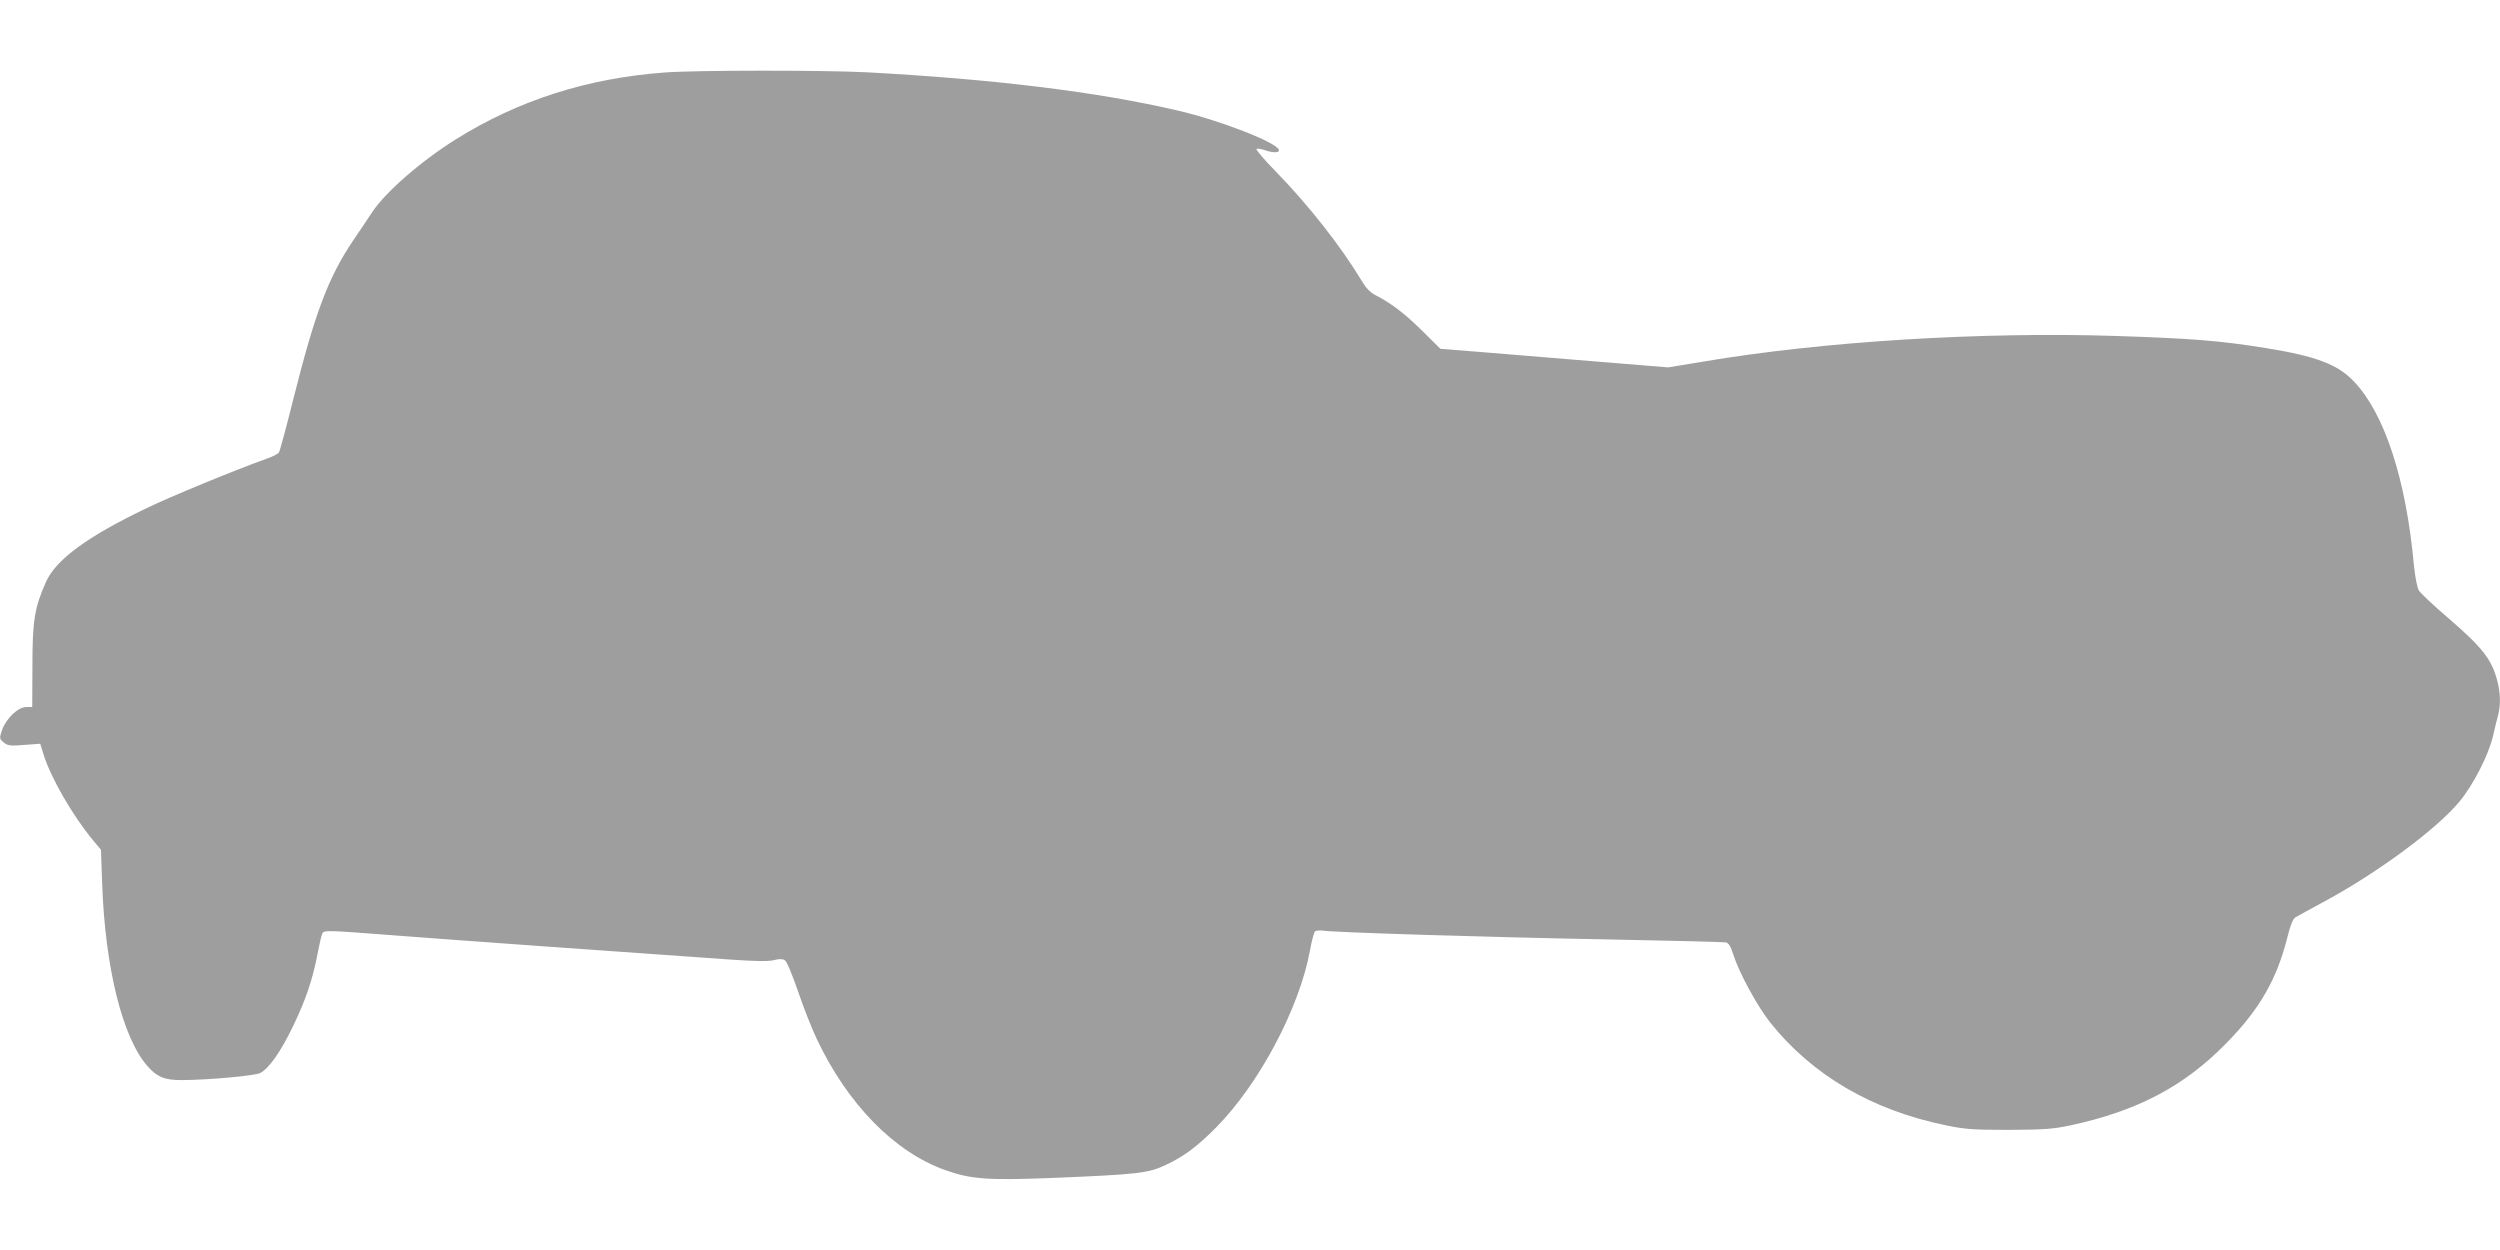
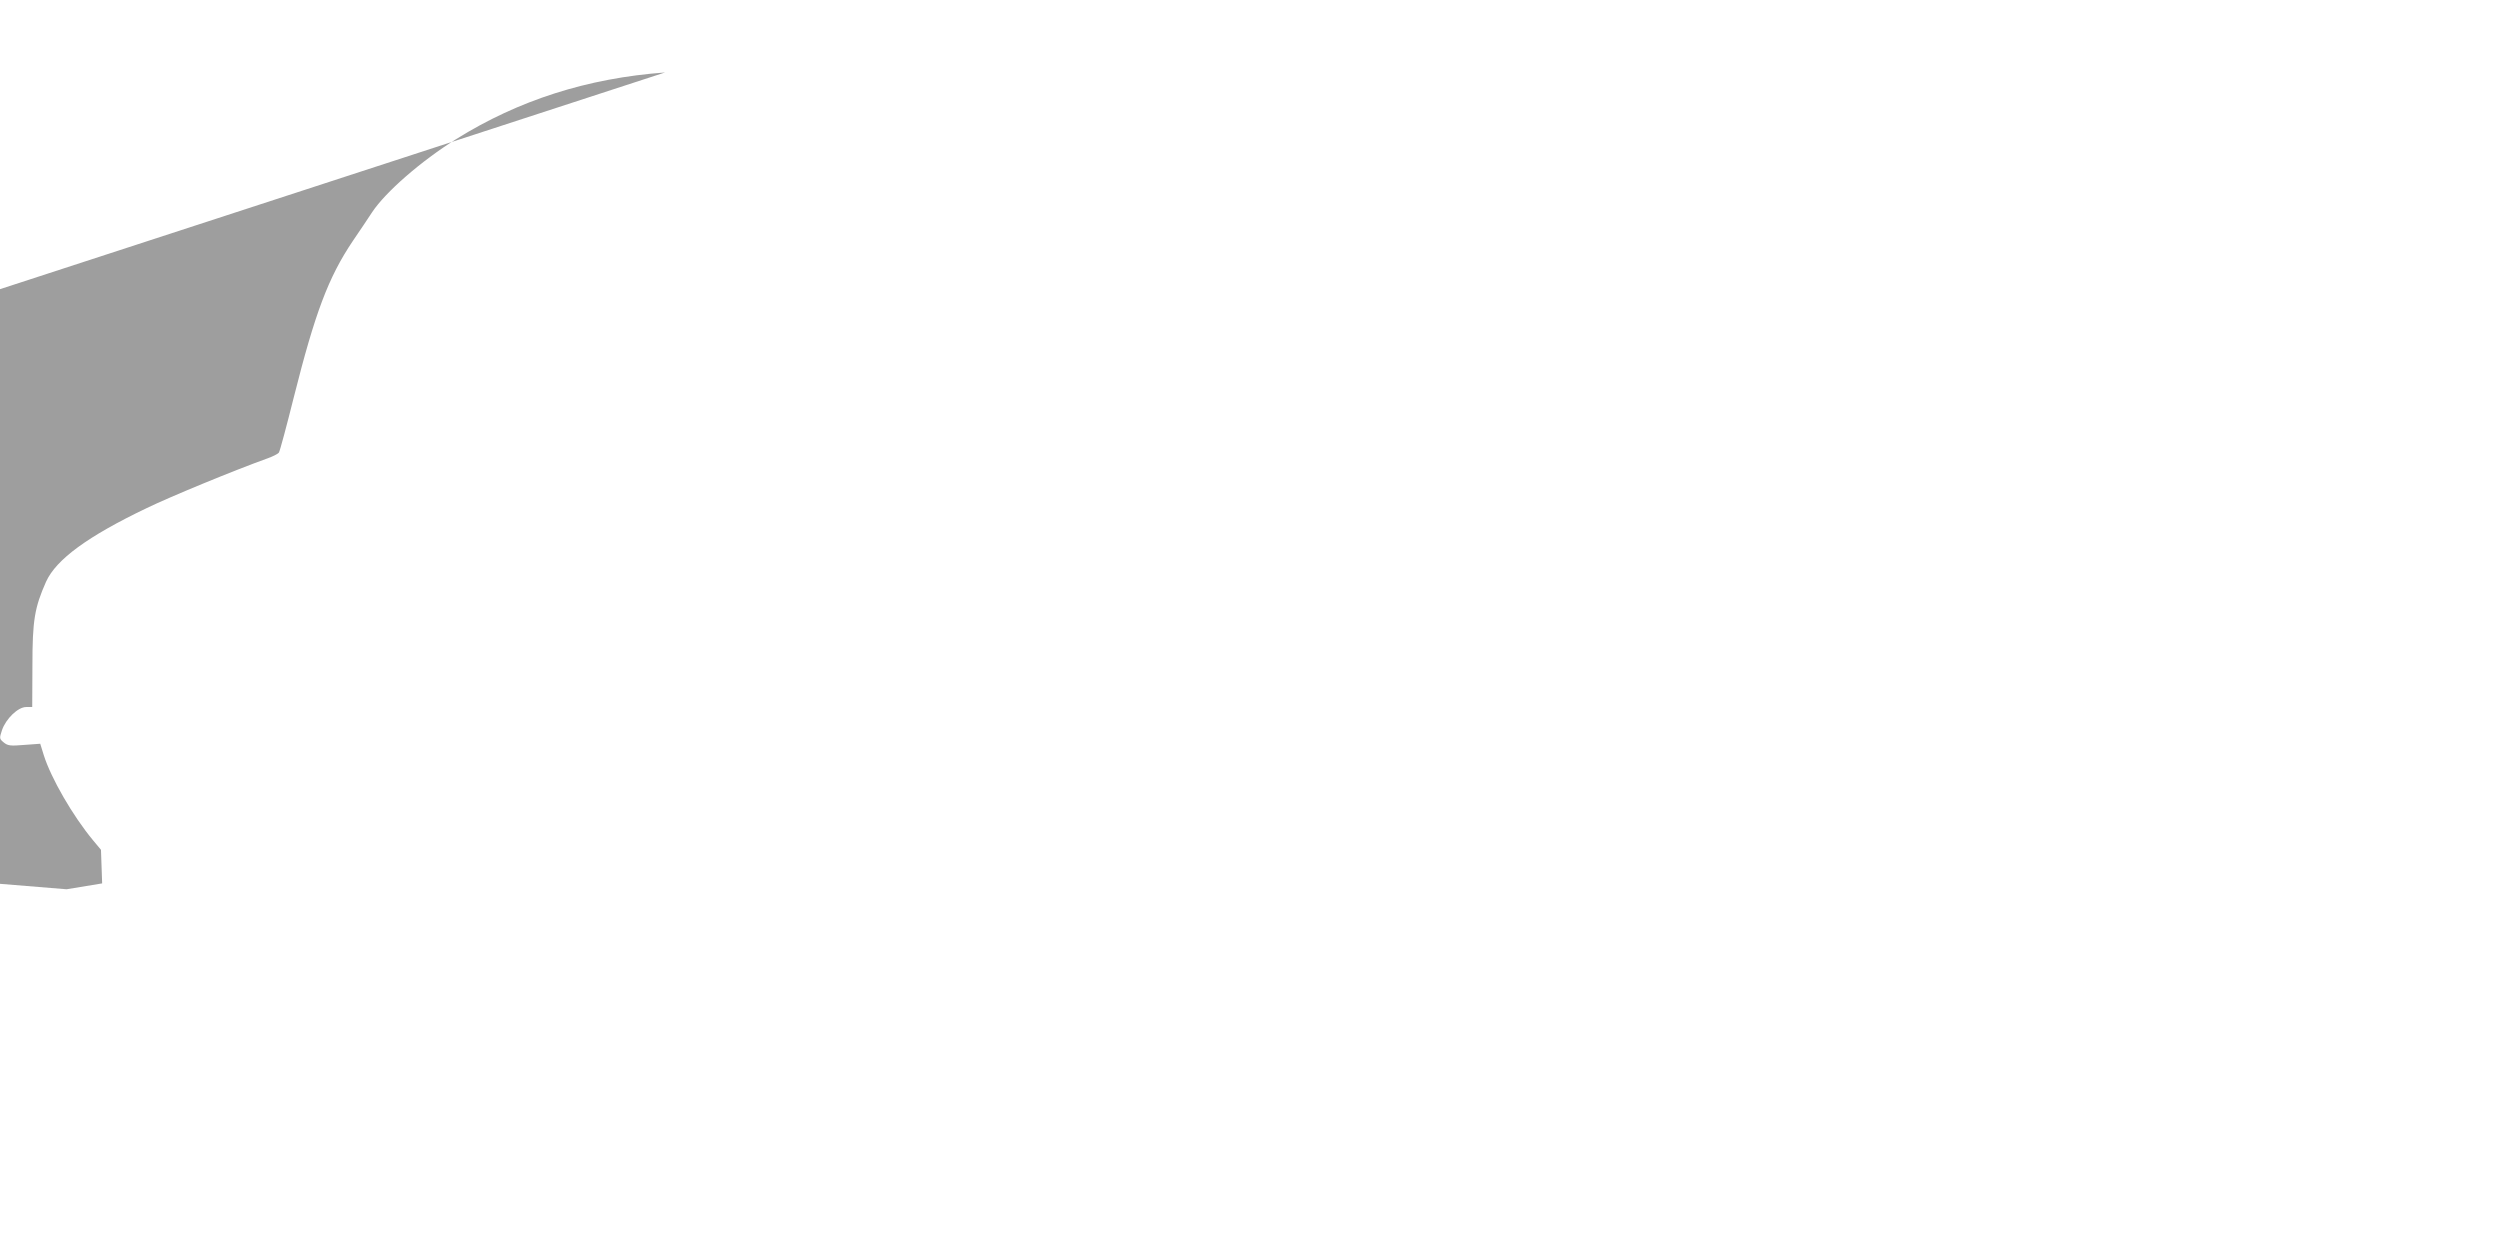
<svg xmlns="http://www.w3.org/2000/svg" version="1.0" width="1280pt" height="640pt" viewBox="0 0 1280 640" preserveAspectRatio="xMidYMid meet">
  <g transform="translate(0,640) scale(0.1,-0.1)" fill="#9e9e9e" stroke="none">
-     <path d="M3405 6029 c-397 -29 -750 -142 -1069 -341 -181 -113 -363 -272 -431 -375 -21 -32 -65 -98 -98 -146 -126 -187 -194 -369 -303 -802 -37 -148 -71 -275 -76 -282 -5 -7 -31 -20 -56 -29 -173 -62 -500 -197 -620 -255 -303 -145 -464 -263 -516 -377 -59 -133 -70 -198 -70 -429 l-1 -213 -31 0 c-42 0 -104 -60 -124 -119 -14 -42 -13 -44 10 -63 20 -16 33 -18 104 -12 l82 6 18 -58 c37 -118 149 -312 253 -437 l40 -48 6 -172 c15 -433 105 -795 235 -939 48 -53 85 -68 171 -68 133 0 375 22 403 36 45 23 106 110 168 239 65 134 101 241 126 372 9 48 20 95 24 103 9 18 18 18 380 -10 231 -18 1162 -85 1709 -123 130 -9 196 -10 223 -3 27 7 44 7 56 0 10 -6 39 -75 68 -160 28 -82 71 -192 96 -244 158 -334 398 -579 658 -671 132 -47 216 -53 550 -40 436 18 490 24 580 67 93 44 160 94 256 191 221 223 427 612 481 906 9 51 21 95 27 99 6 4 25 5 41 3 51 -9 859 -34 1465 -45 316 -6 584 -13 596 -15 15 -3 25 -20 38 -61 30 -95 123 -265 190 -350 215 -269 519 -447 896 -525 100 -21 141 -24 325 -24 179 1 226 4 315 23 340 73 580 198 795 417 174 176 263 331 318 552 15 60 27 89 41 97 12 7 77 43 146 80 274 148 573 369 691 510 71 85 152 242 174 341 9 39 20 86 26 106 13 50 11 115 -5 174 -29 110 -76 170 -256 325 -71 61 -136 122 -145 136 -9 15 -19 65 -26 132 -40 439 -151 777 -308 940 -83 87 -195 129 -451 170 -235 38 -377 49 -770 62 -683 22 -1499 -28 -2107 -131 l-182 -30 -368 30 c-202 17 -465 38 -583 48 l-215 17 -89 88 c-88 88 -163 146 -242 186 -30 15 -51 38 -77 82 -101 168 -270 383 -435 552 -58 59 -102 111 -99 115 4 4 22 1 40 -5 44 -16 80 -15 75 1 -12 38 -305 152 -518 201 -411 96 -943 161 -1595 196 -219 11 -868 11 -1030 -1z" />
+     <path d="M3405 6029 c-397 -29 -750 -142 -1069 -341 -181 -113 -363 -272 -431 -375 -21 -32 -65 -98 -98 -146 -126 -187 -194 -369 -303 -802 -37 -148 -71 -275 -76 -282 -5 -7 -31 -20 -56 -29 -173 -62 -500 -197 -620 -255 -303 -145 -464 -263 -516 -377 -59 -133 -70 -198 -70 -429 l-1 -213 -31 0 c-42 0 -104 -60 -124 -119 -14 -42 -13 -44 10 -63 20 -16 33 -18 104 -12 l82 6 18 -58 c37 -118 149 -312 253 -437 l40 -48 6 -172 l-182 -30 -368 30 c-202 17 -465 38 -583 48 l-215 17 -89 88 c-88 88 -163 146 -242 186 -30 15 -51 38 -77 82 -101 168 -270 383 -435 552 -58 59 -102 111 -99 115 4 4 22 1 40 -5 44 -16 80 -15 75 1 -12 38 -305 152 -518 201 -411 96 -943 161 -1595 196 -219 11 -868 11 -1030 -1z" />
  </g>
</svg>